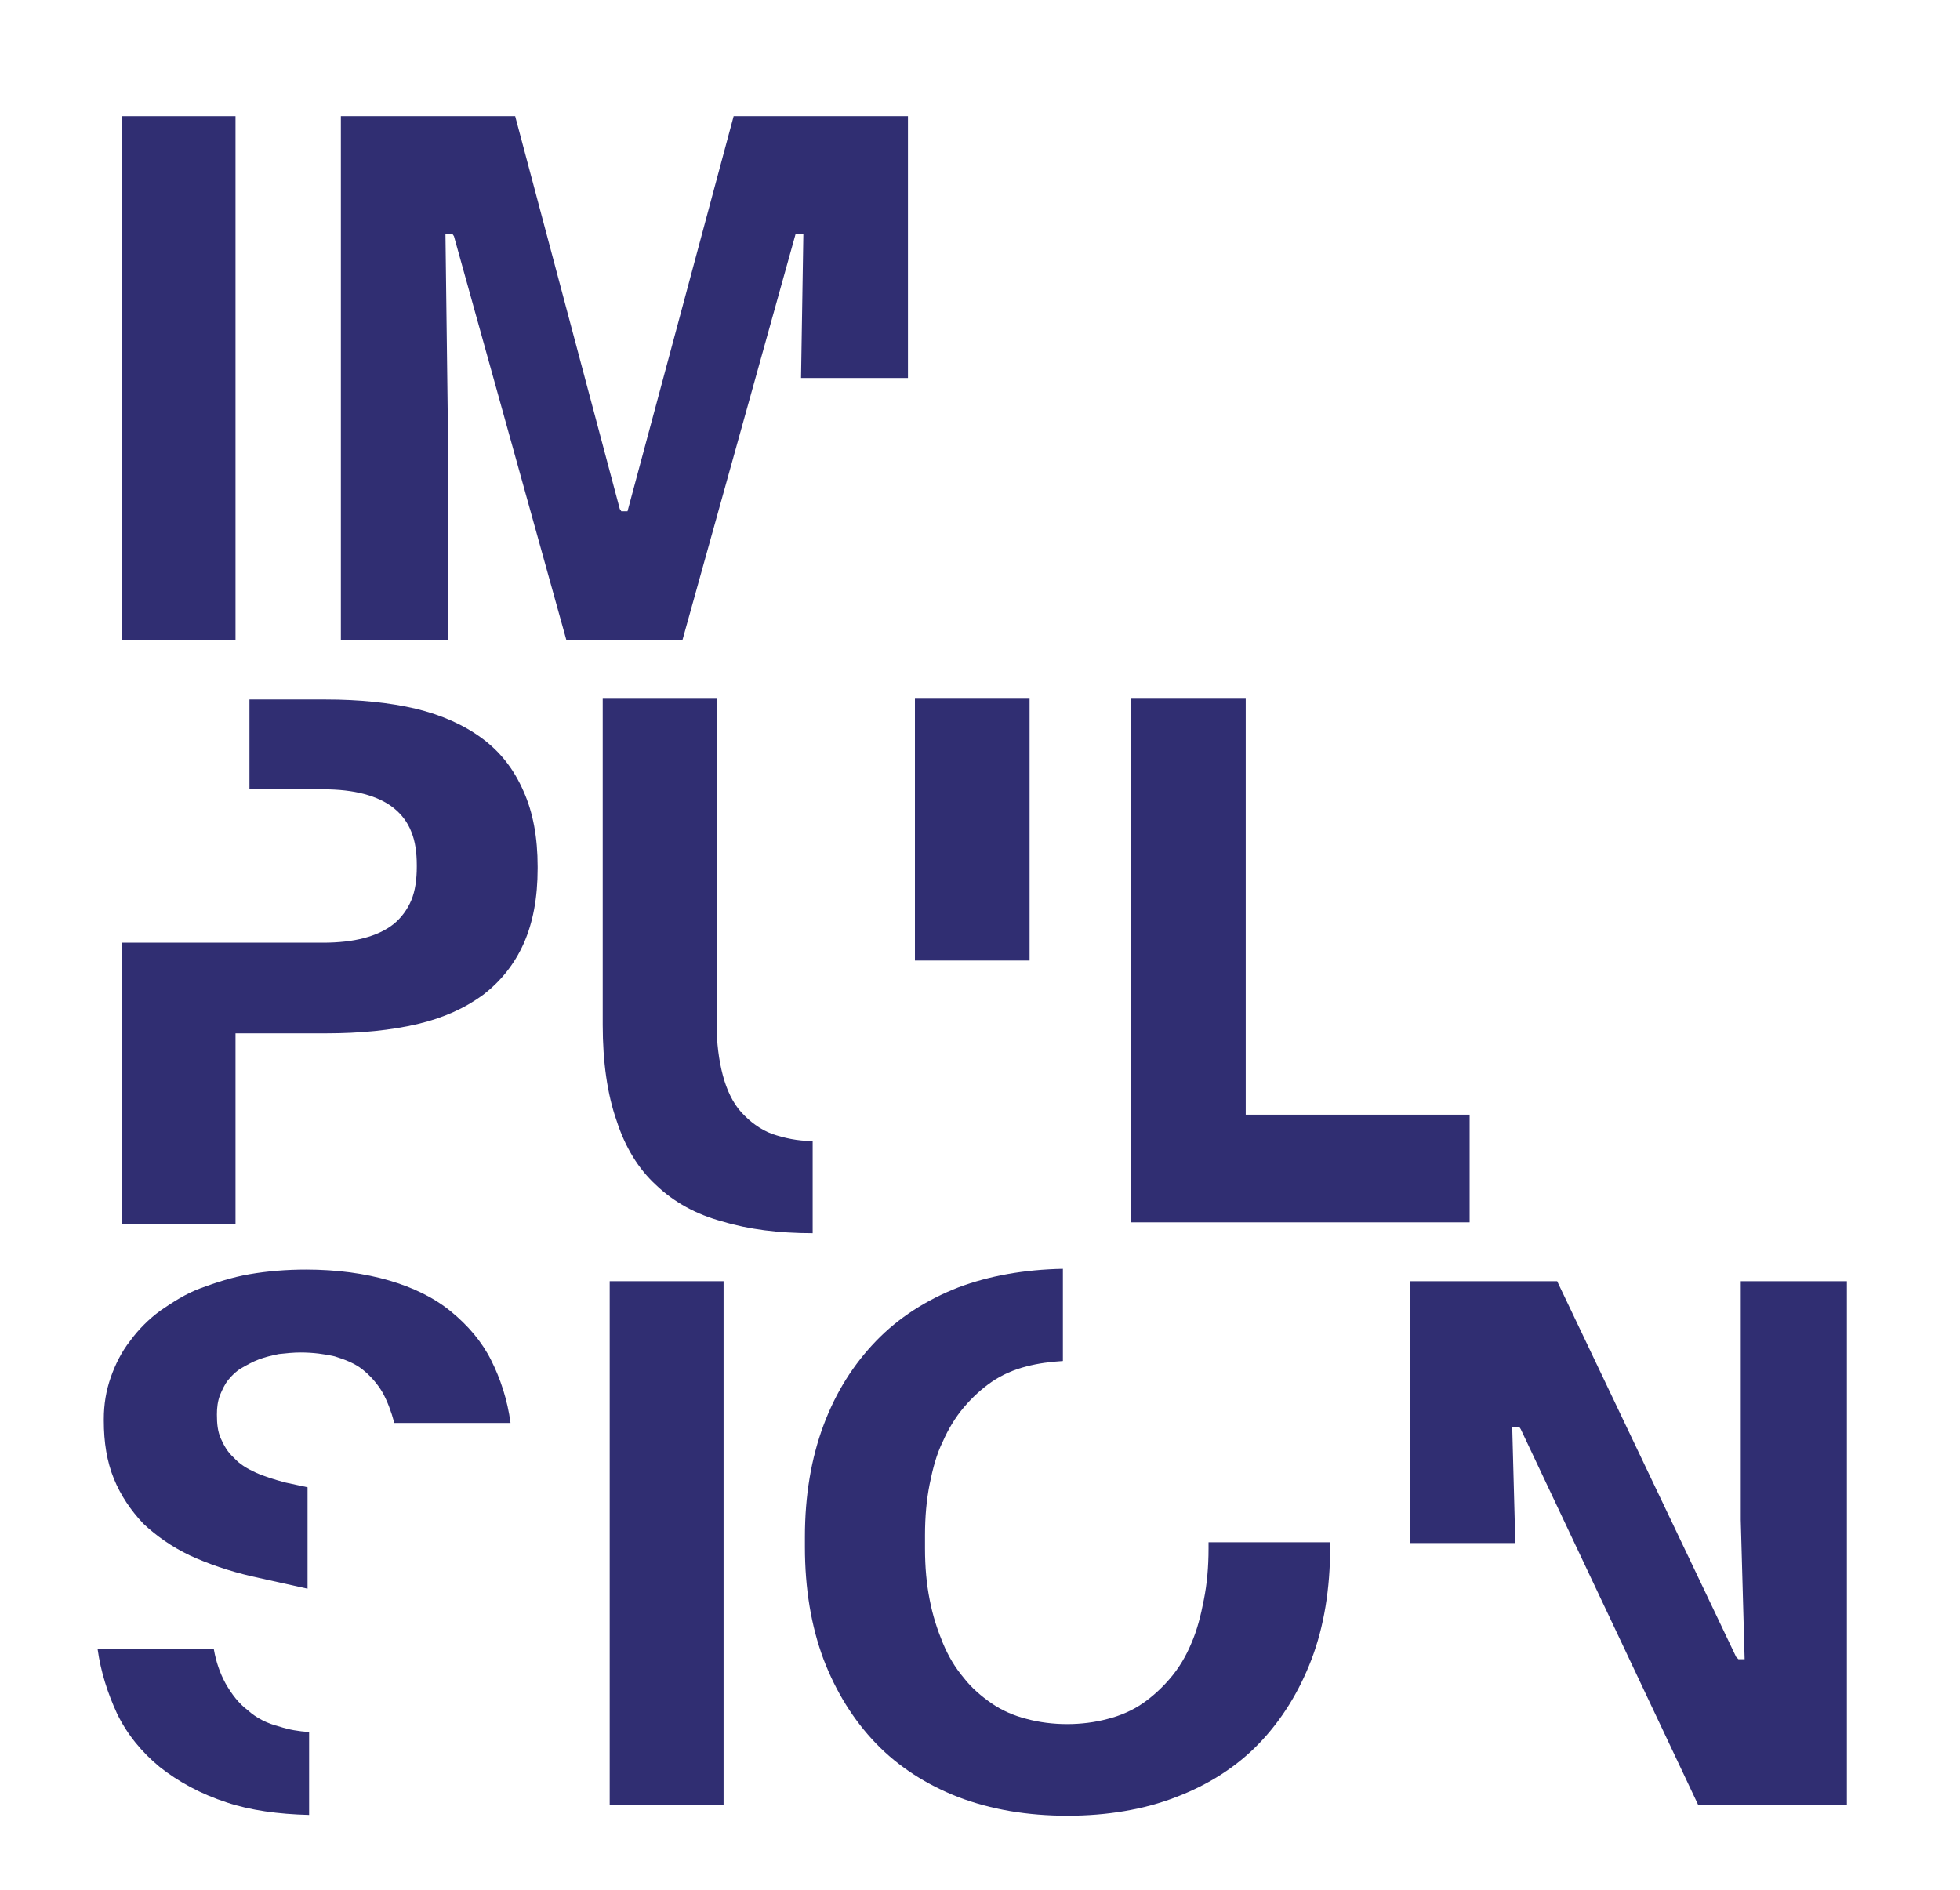
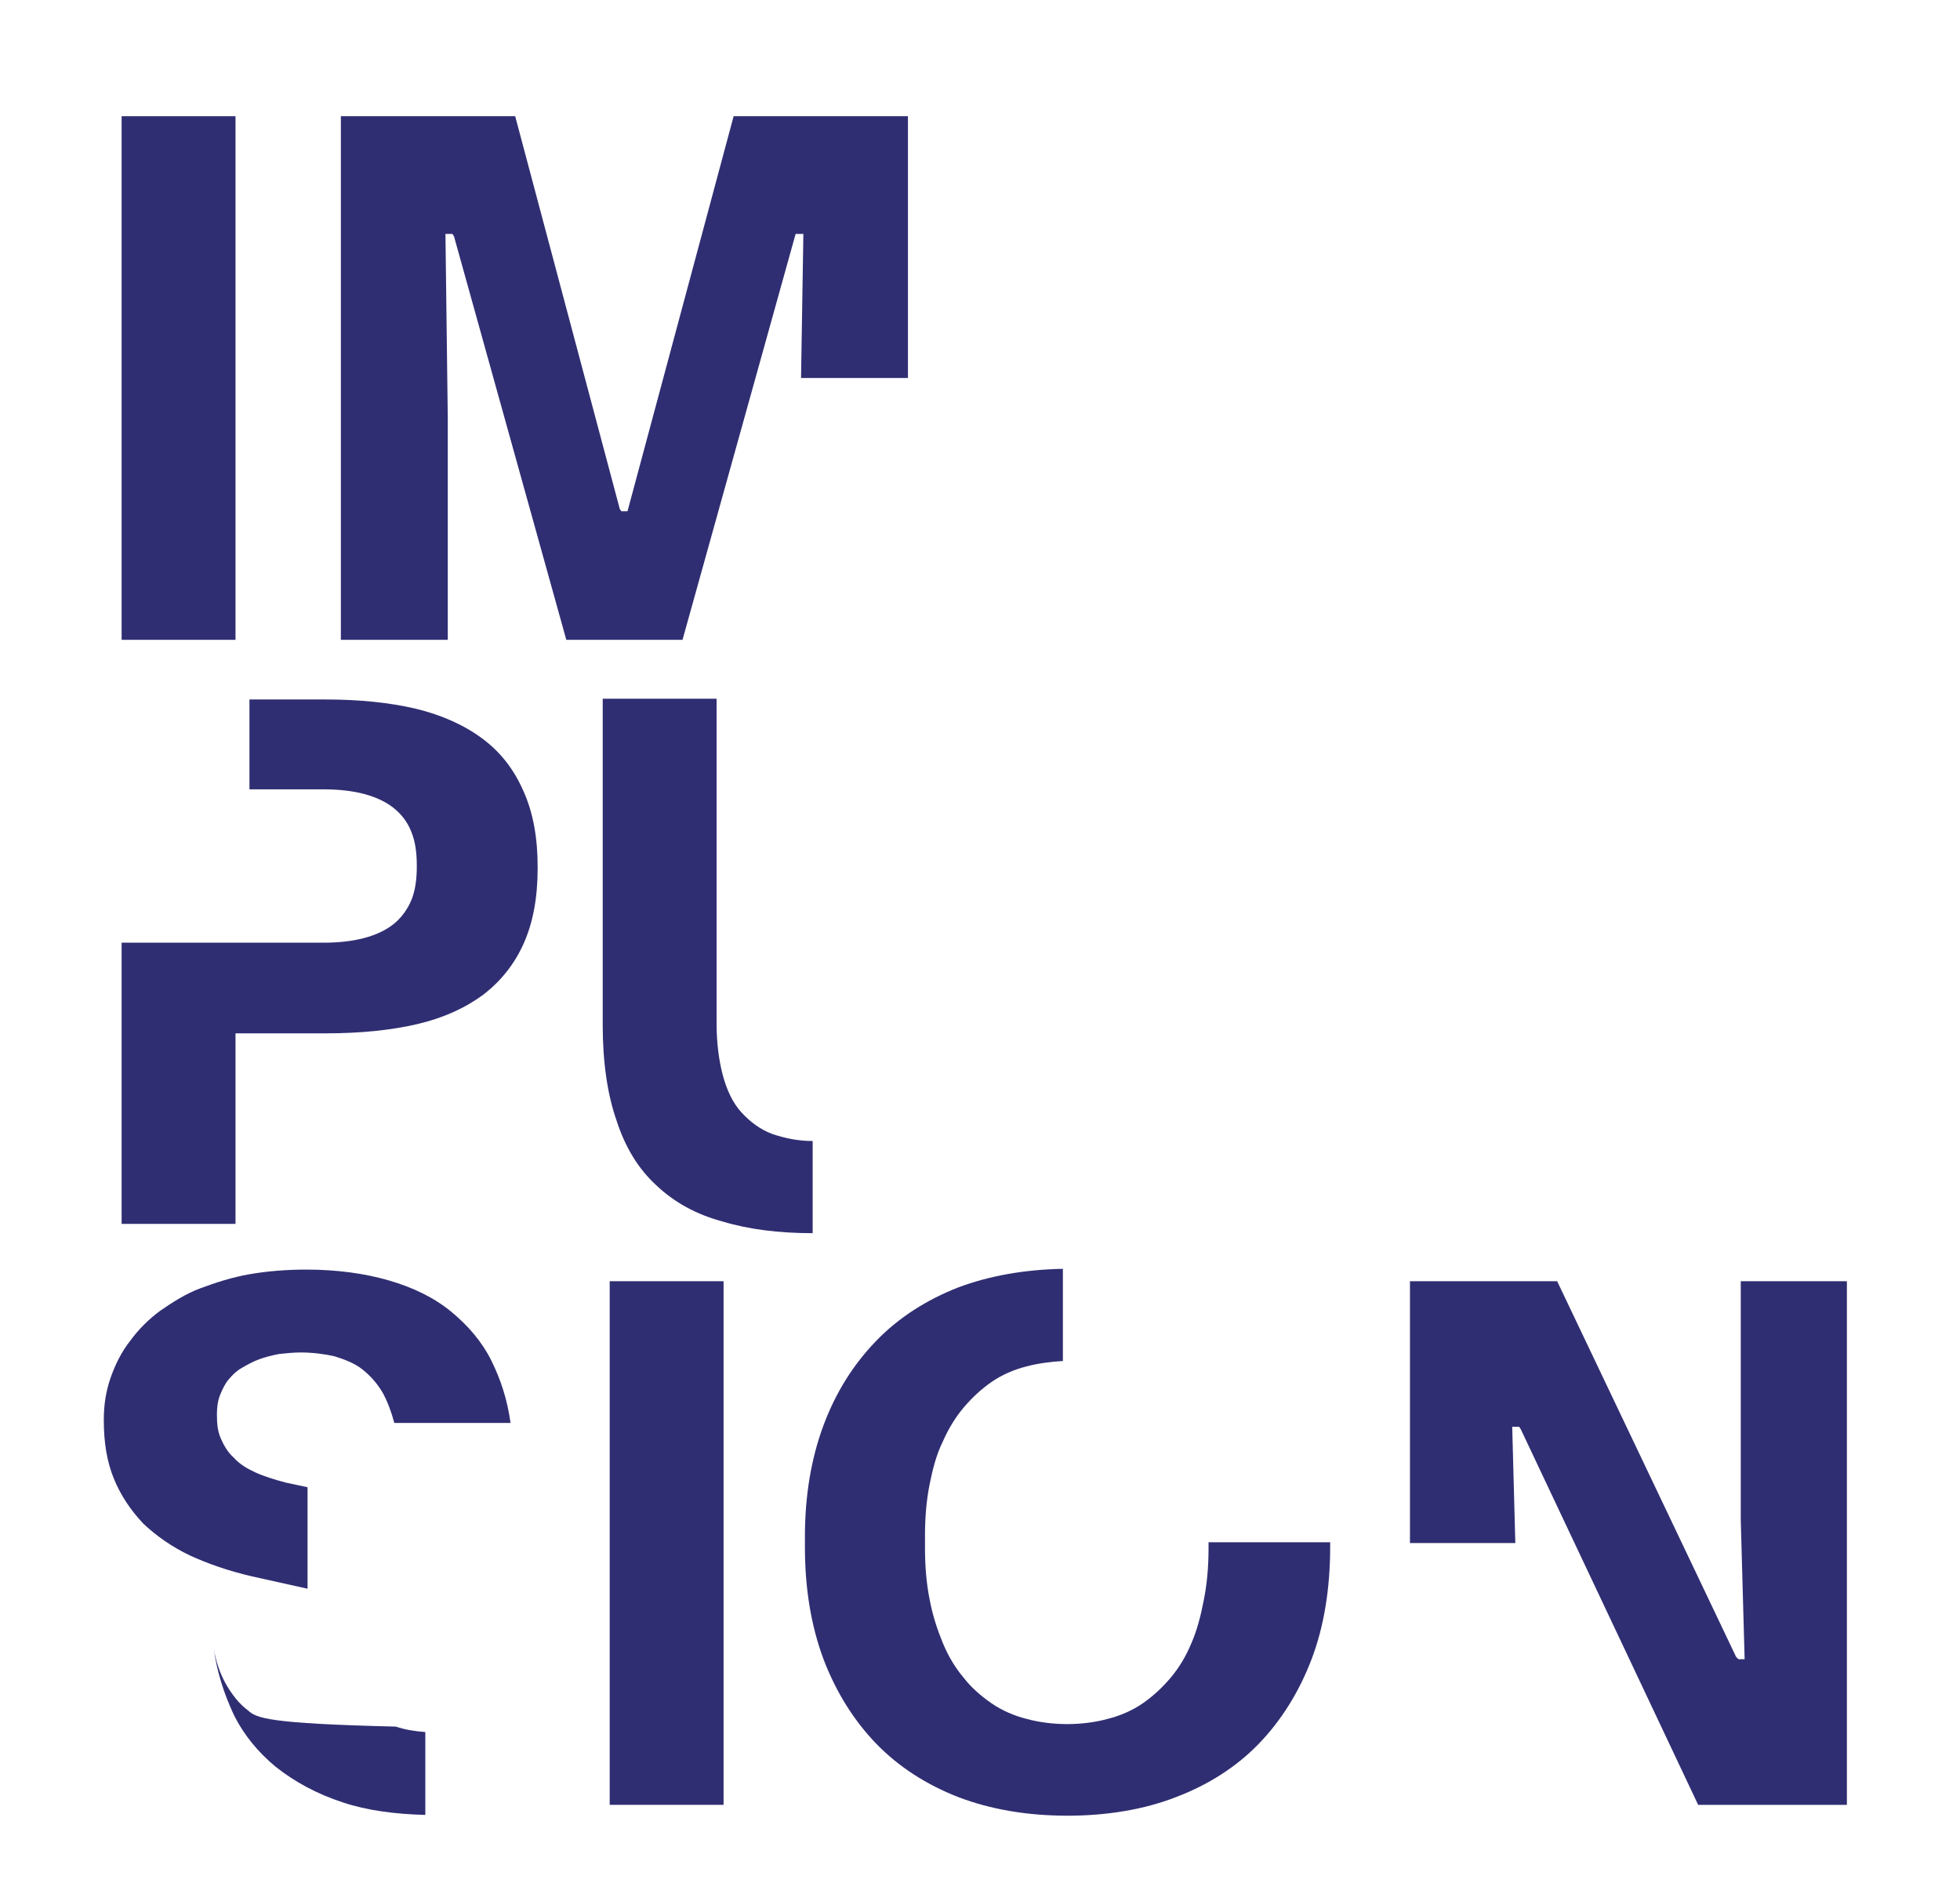
<svg xmlns="http://www.w3.org/2000/svg" version="1.1" id="Calque_1" x="0px" y="0px" viewBox="0 0 253 244" style="enable-background:new 0 0 253 244;" xml:space="preserve">
  <style type="text/css">
	.st0{fill:#302E72;}
</style>
  <g>
    <rect x="15.7" y="15" class="st0" width="14.7" height="67.6" />
    <polygon class="st0" points="103.7,30.2 103.4,48.8 117.2,48.8 117.2,15 94.7,15 81,66 80.2,66 80,65.7 66.5,15 44,15 44,82.6    57.8,82.6 57.8,54 57.5,30.2 58.4,30.2 58.6,30.5 73.1,82.6 88.1,82.6 102.7,30.2  " />
    <path class="st0" d="M62.2,95.3c-2.3-1.7-5.2-3-8.5-3.8c-3.4-0.8-7.3-1.2-11.7-1.2h-9.8v11.6h9.5c2,0,3.8,0.2,5.3,0.6   s2.8,1,3.8,1.8s1.8,1.8,2.3,3.1c0.5,1.2,0.7,2.7,0.7,4.3v0.2c0,1.6-0.2,3.1-0.7,4.3c-0.5,1.2-1.3,2.3-2.3,3.1   c-1,0.8-2.3,1.4-3.8,1.8s-3.3,0.6-5.3,0.6h-26V158h14.7v-24.6h11.7c4.4,0,8.4-0.4,11.8-1.2c3.4-0.8,6.2-2.1,8.5-3.8   c2.2-1.7,4-3.9,5.2-6.6c1.2-2.7,1.8-5.9,1.8-9.7v-0.2c0-3.8-0.6-7-1.8-9.7C66.3,99.2,64.5,97,62.2,95.3" />
    <path class="st0" d="M84.7,153L84.7,153c2.3,2.2,5.2,3.8,8.6,4.7c3.3,1,7.2,1.5,11.6,1.5v-11.9c-2,0-3.7-0.4-5.2-0.9   c-1.6-0.6-2.9-1.6-4-2.8s-1.9-2.9-2.4-4.8c-0.5-1.9-0.8-4.1-0.8-6.7V90.2H77.8v42.1c0,4.8,0.6,9,1.8,12.4   C80.7,148.1,82.4,150.9,84.7,153" />
-     <rect x="118.1" y="90.2" class="st0" width="14.8" height="33.8" />
-     <polygon class="st0" points="160.8,90.2 146,90.2 146,157.8 189.7,157.8 189.7,143.9 160.8,143.9  " />
-     <path class="st0" d="M32,220.8c-1.2-0.9-2.1-2.1-2.9-3.5c-0.7-1.3-1.2-2.7-1.5-4.4h-15c0.4,2.9,1.3,5.7,2.5,8.3   c1.3,2.7,3.2,5,5.5,6.9c2.4,1.9,5.3,3.5,8.7,4.6c3,1,6.6,1.5,10.6,1.6v-10.7c-1.4-0.1-2.6-0.3-3.8-0.7   C34.5,222.5,33.1,221.8,32,220.8" />
+     <path class="st0" d="M32,220.8c-1.2-0.9-2.1-2.1-2.9-3.5c-0.7-1.3-1.2-2.7-1.5-4.4c0.4,2.9,1.3,5.7,2.5,8.3   c1.3,2.7,3.2,5,5.5,6.9c2.4,1.9,5.3,3.5,8.7,4.6c3,1,6.6,1.5,10.6,1.6v-10.7c-1.4-0.1-2.6-0.3-3.8-0.7   C34.5,222.5,33.1,221.8,32,220.8" />
    <path class="st0" d="M58.2,169.3c-2.2-1.8-4.9-3.1-8-4s-6.7-1.4-10.7-1.4c-2.5,0-5,0.2-7.3,0.6c-2.3,0.4-4.4,1.1-6.3,1.8   s-3.6,1.8-5.2,2.9c-1.5,1.1-2.8,2.4-3.9,3.9c-1.1,1.4-1.9,3-2.5,4.7s-0.9,3.5-0.9,5.4v0.2c0,2.8,0.4,5.3,1.3,7.5   c0.9,2.2,2.2,4.1,3.8,5.8c1.7,1.6,3.7,3,6,4.1c2.4,1.1,5,2,8,2.7l7.2,1.6V192l-2.8-0.6c-1.5-0.4-2.8-0.8-3.9-1.3   c-1.1-0.5-2.1-1.1-2.8-1.9c-0.8-0.7-1.3-1.6-1.7-2.5c-0.4-0.9-0.5-1.9-0.5-3.1c0-0.9,0.1-1.7,0.4-2.5c0.3-0.7,0.6-1.4,1.1-2   s1-1.1,1.7-1.5s1.4-0.8,2.2-1.1s1.6-0.5,2.6-0.7c0.9-0.1,1.9-0.2,2.8-0.2c1.6,0,3.1,0.2,4.4,0.5c1.3,0.4,2.6,0.9,3.6,1.7   s1.9,1.8,2.6,3c0.6,1.1,1.1,2.4,1.5,3.9h15c-0.4-3-1.3-5.7-2.5-8.1C62.2,173.2,60.4,171.1,58.2,169.3" />
    <rect x="78.7" y="165.4" class="st0" width="14.7" height="67.6" />
    <path class="st0" d="M153.8,212.1c-0.7,1.7-1.6,3.2-2.7,4.5c-1.1,1.3-2.3,2.4-3.6,3.3c-1.3,0.9-2.9,1.6-4.5,2   c-3.3,0.9-7.2,0.9-10.5,0c-1.6-0.4-3.2-1.1-4.5-2s-2.6-2-3.6-3.3c-1.1-1.3-2-2.8-2.7-4.5s-1.3-3.5-1.7-5.6c-0.4-2-0.6-4.2-0.6-6.6   v-1.7c0-2.4,0.2-4.6,0.6-6.6s0.9-3.9,1.7-5.5c0.7-1.6,1.6-3.1,2.7-4.4c1.1-1.3,2.3-2.4,3.6-3.3c1.3-0.9,2.9-1.6,4.5-2   c1.5-0.4,3.1-0.6,4.7-0.7v-11.9c-5,0.1-9.5,0.9-13.5,2.4c-4.1,1.6-7.7,3.9-10.6,6.9s-5.2,6.6-6.8,10.9c-1.6,4.3-2.4,9.1-2.4,14.4   v1.3c0,5.4,0.8,10.2,2.4,14.5c1.6,4.2,3.9,7.9,6.8,10.9s6.5,5.3,10.6,6.9c4.2,1.6,8.9,2.4,14.1,2.4c5.1,0,9.9-0.8,14-2.4   c4.2-1.6,7.8-3.9,10.7-6.9s5.2-6.7,6.8-10.9s2.4-9.1,2.4-14.5v-0.6H156v0.8c0,2.4-0.2,4.6-0.6,6.6   C155,208.6,154.5,210.5,153.8,212.1" />
    <polygon class="st0" points="224.4,214.2 224.1,213.9 201,165.4 182,165.4 182,199.2 195.6,199.2 195.2,184.2 196.1,184.2    196.3,184.5 219.2,233 238.4,233 238.4,165.4 224.7,165.4 224.7,196.2 225.2,214.2  " />
  </g>
</svg>